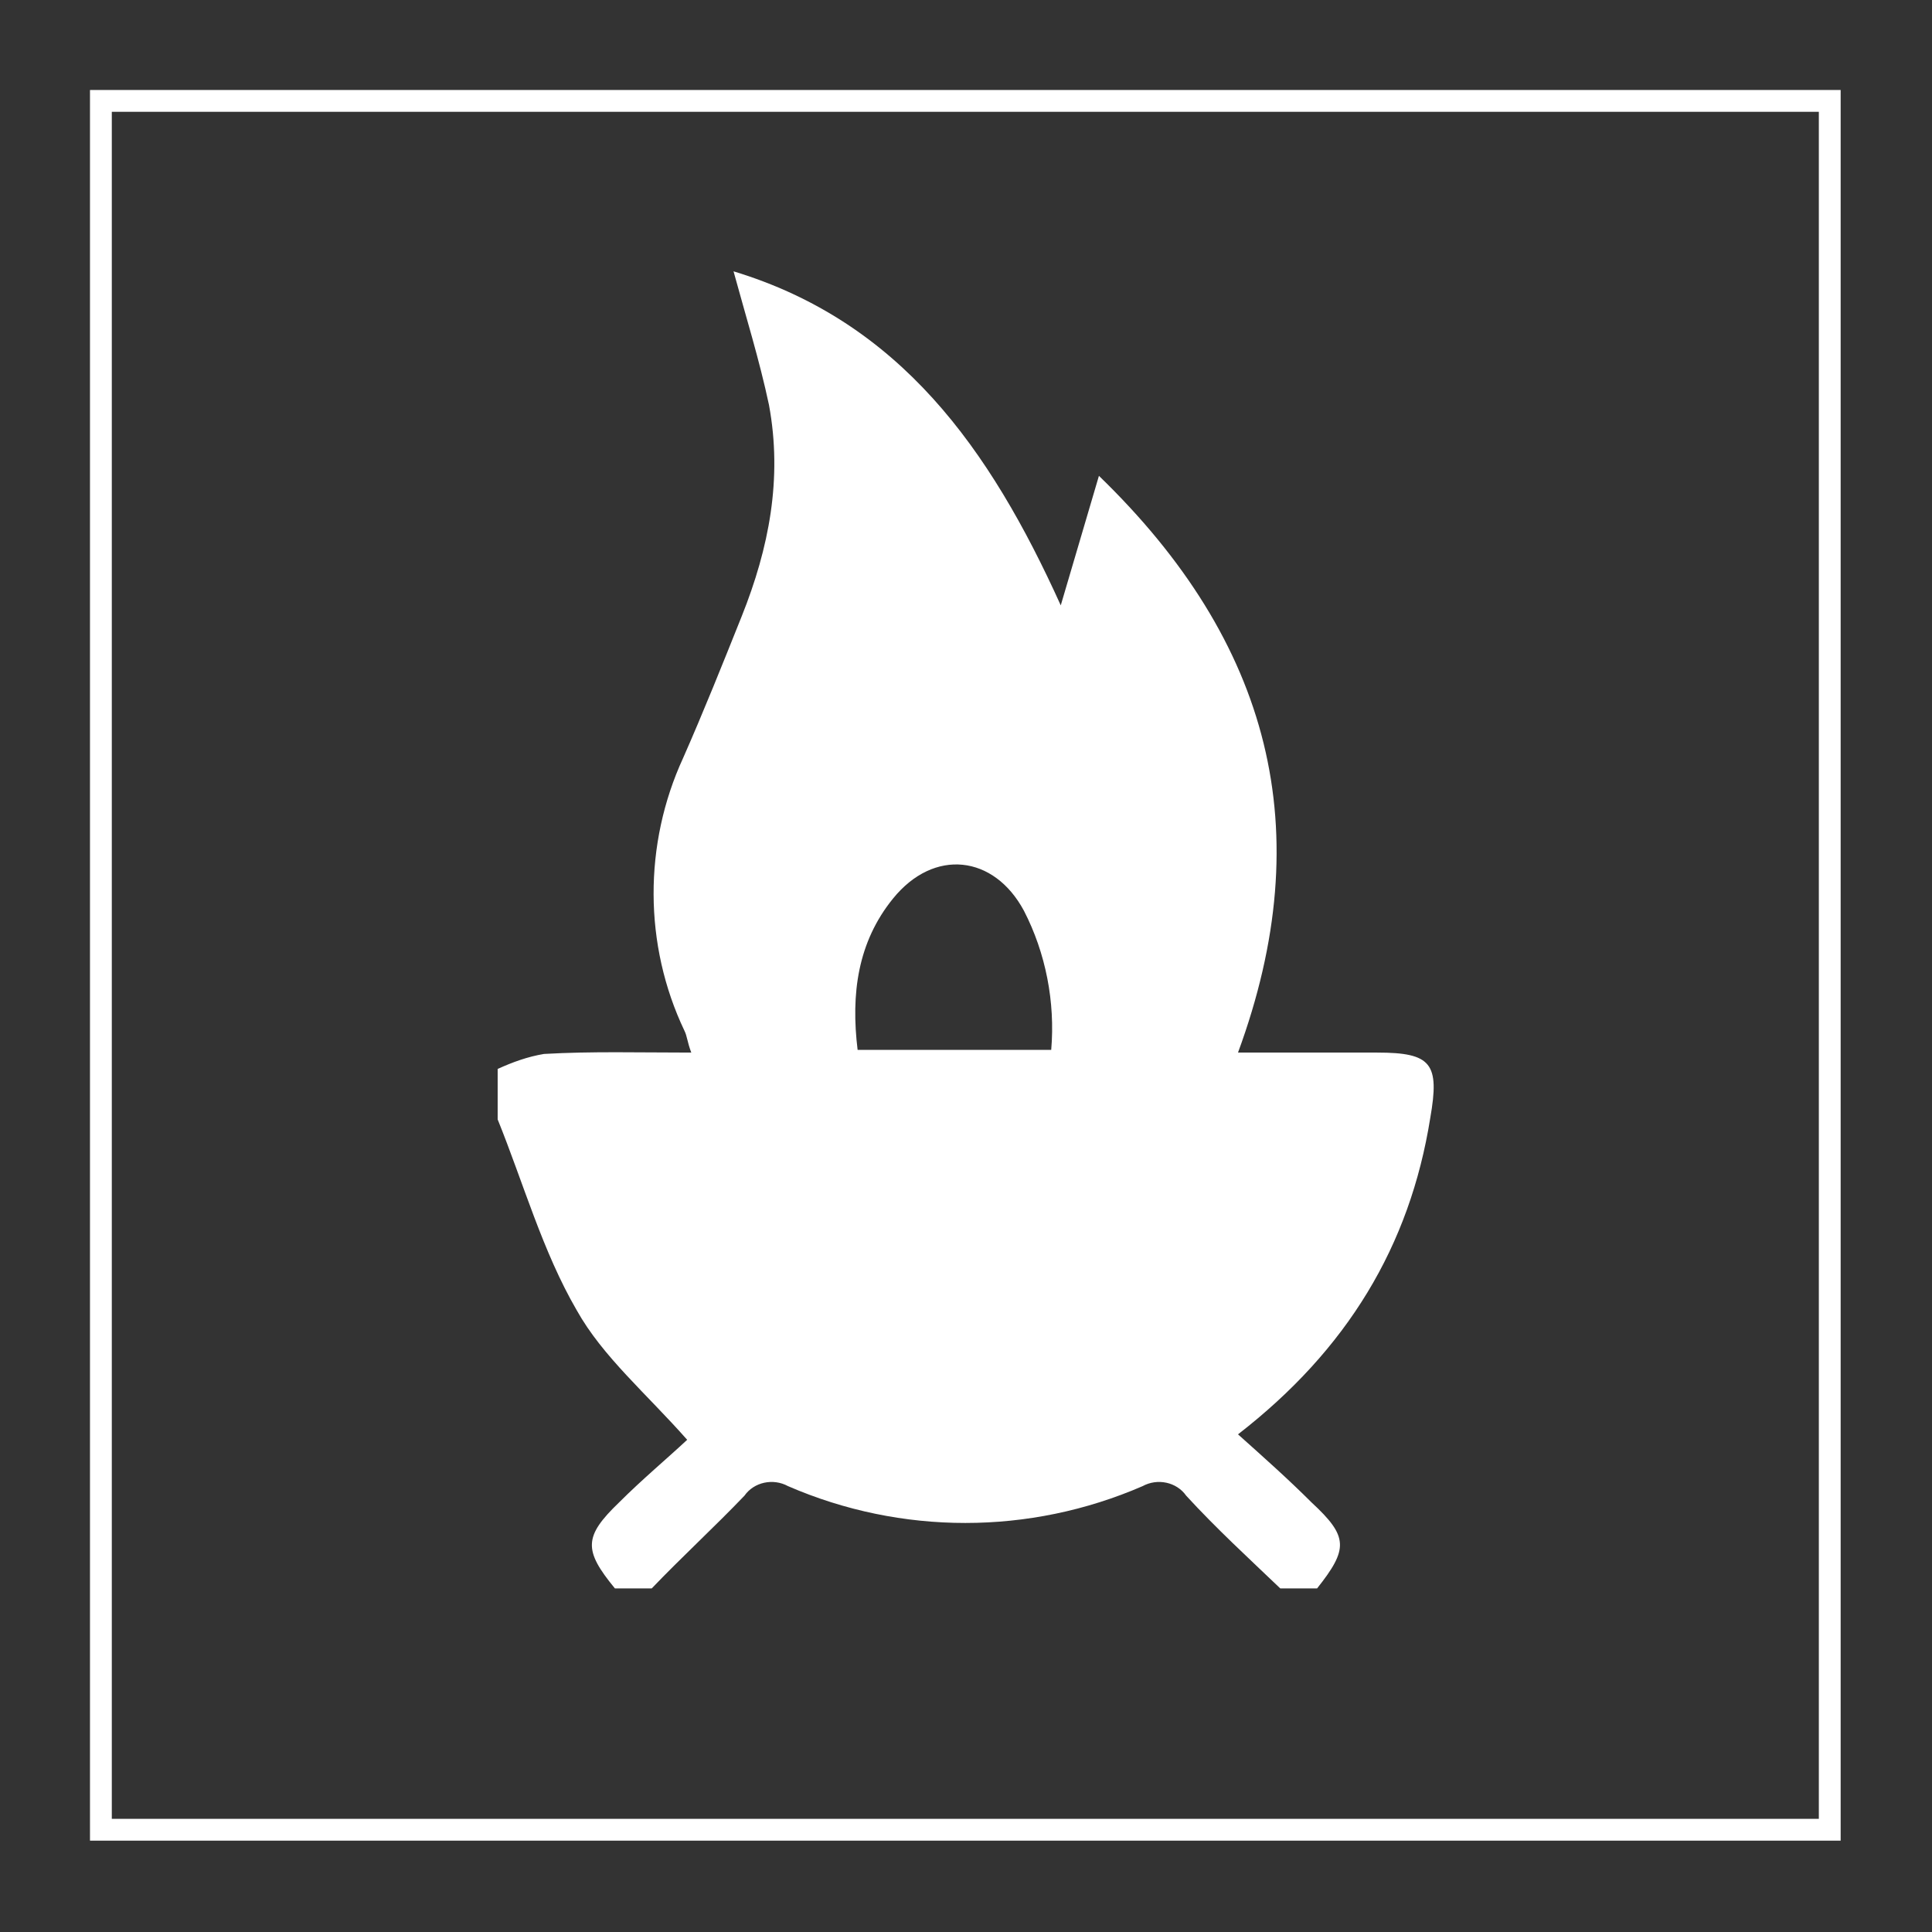
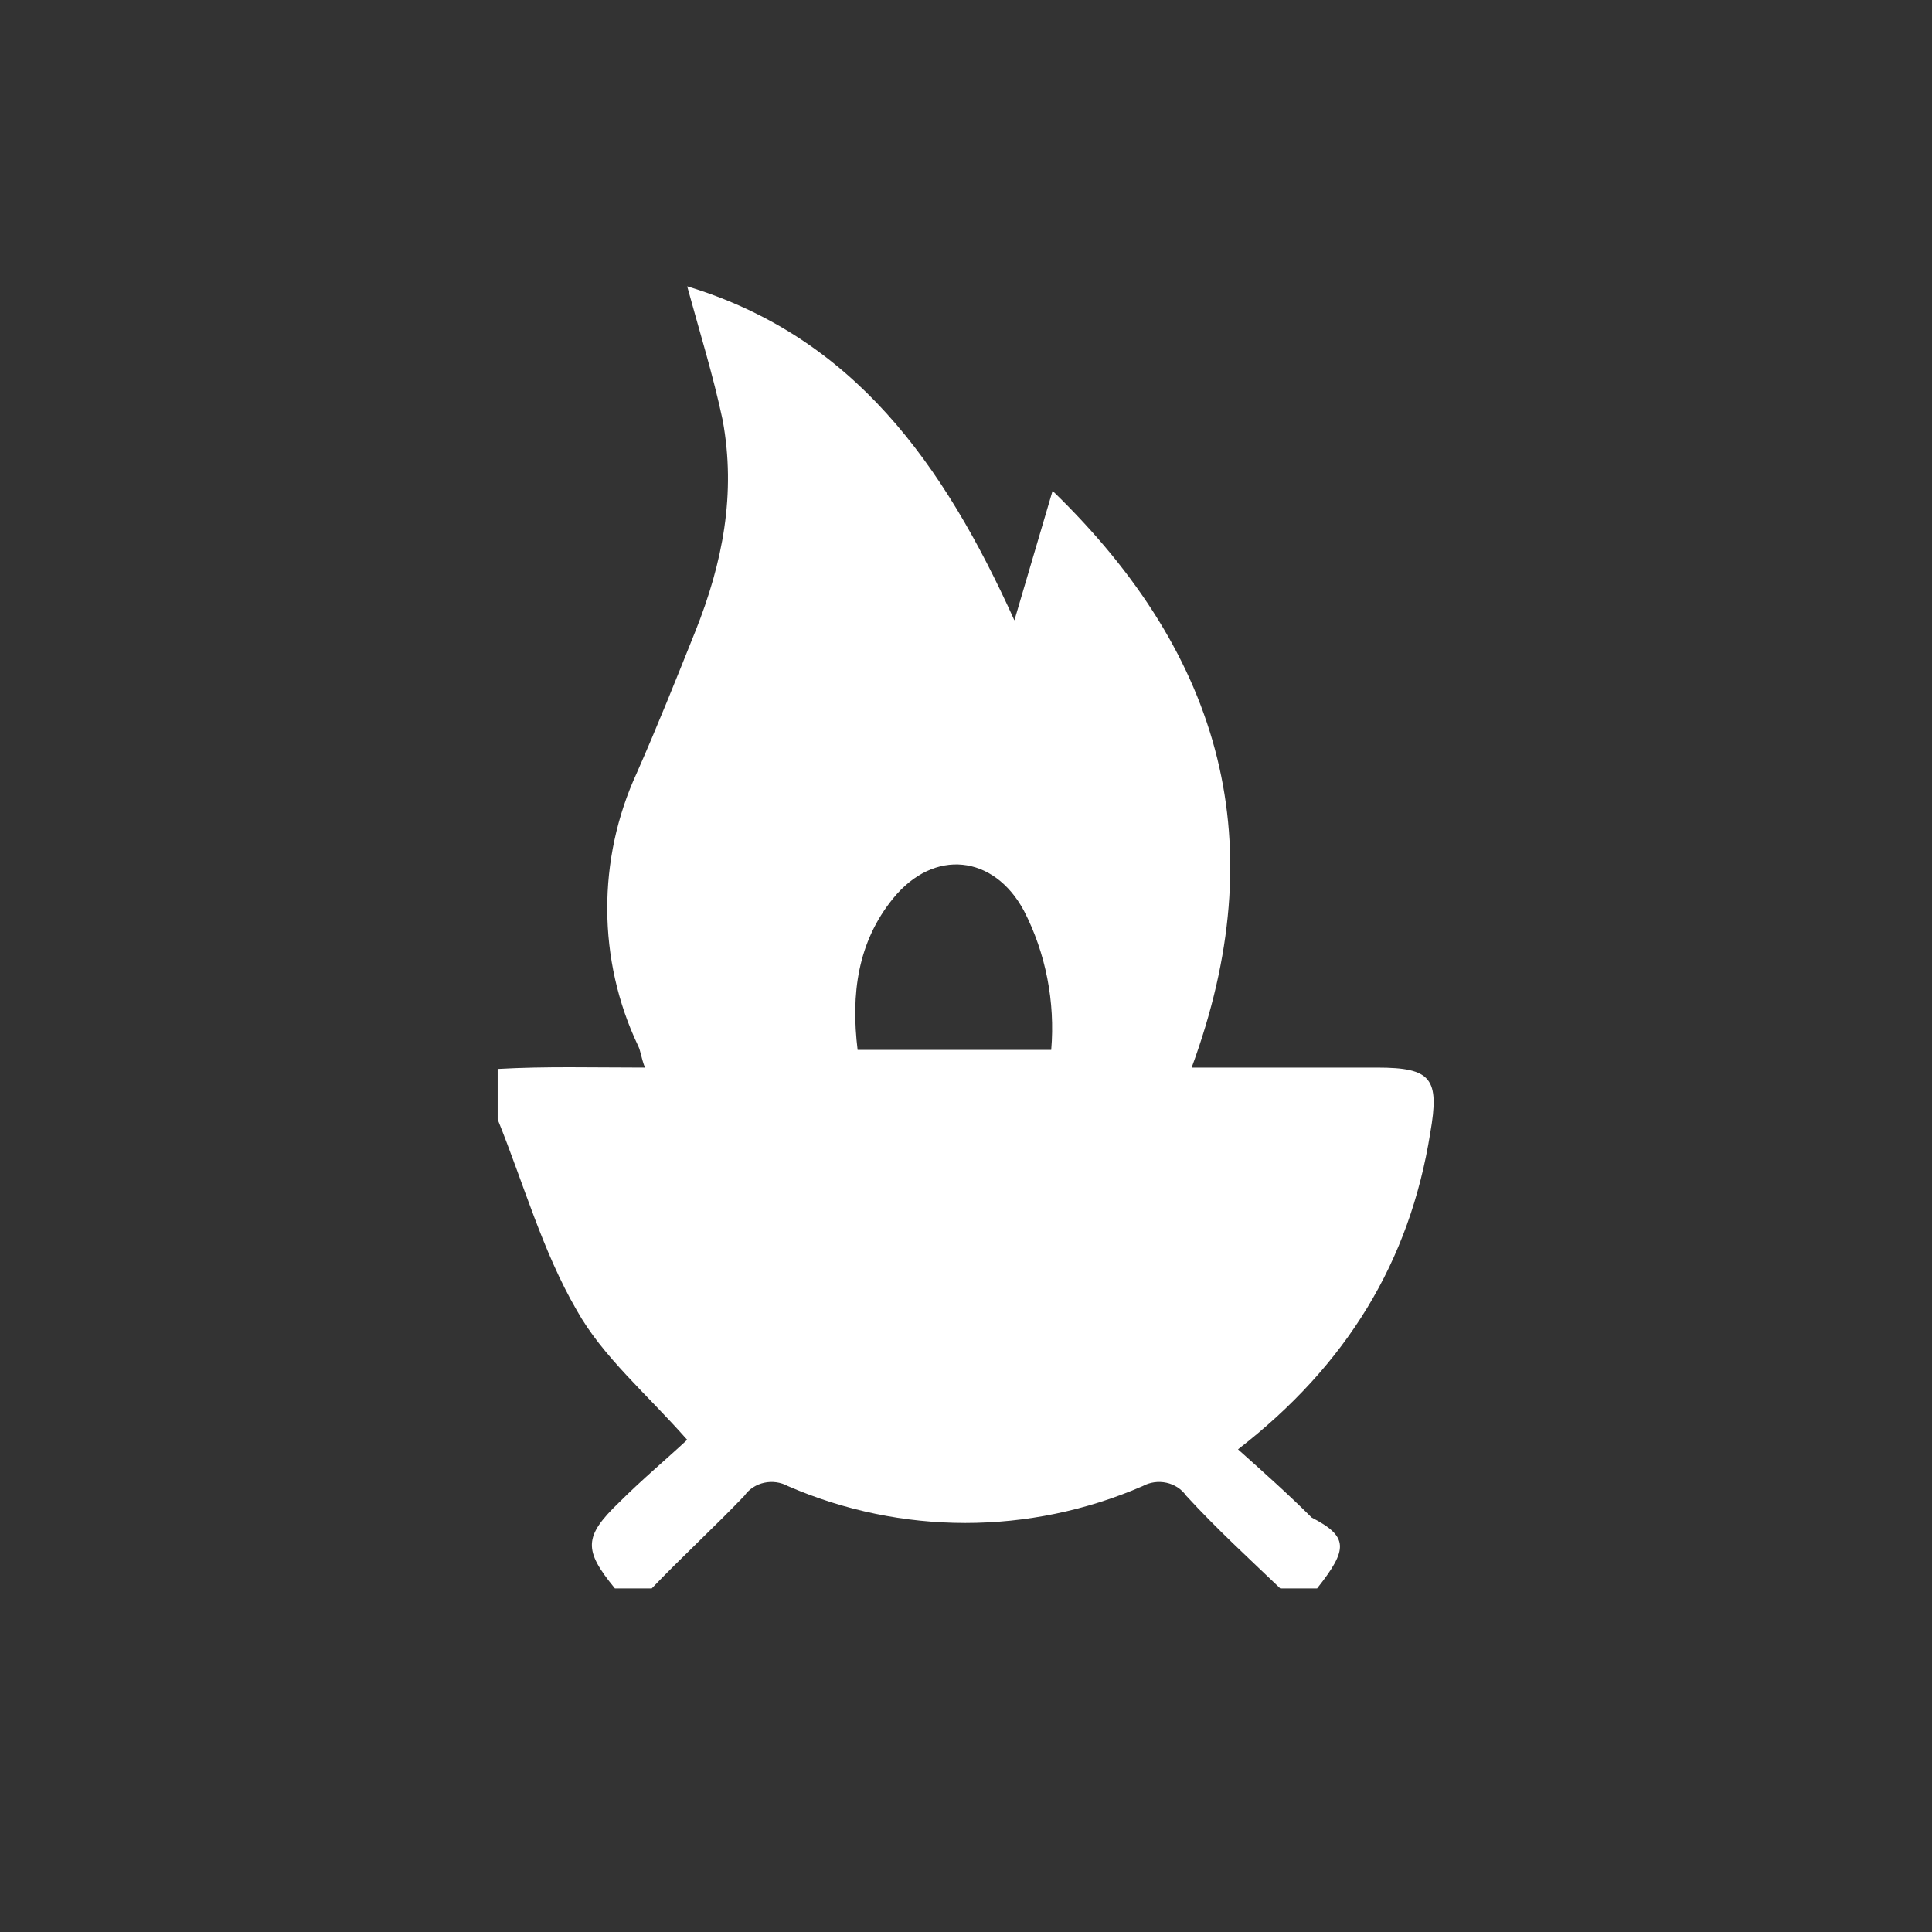
<svg xmlns="http://www.w3.org/2000/svg" version="1.1" id="Layer_1" x="0px" y="0px" viewBox="0 0 141.7 141.7" style="enable-background:new 0 0 141.7 141.7;" xml:space="preserve">
  <rect x="0" y="0" width="141.7" height="141.7" fill="#333333" stroke="none" />
  <style type="text/css">
	.st0{fill:none;}
	.st1{fill:none;stroke:#FFFFFF;stroke-width:1.6;stroke-miterlimit:10;}
	.st2{fill:#FFFFFF;}
</style>
-   <rect class="st0" width="141.7" height="141.7" />
-   <rect x="7.4" y="7.4" class="st1" width="126.8" height="126.8" />
  <g id="DJaCxU.tif">
-     <path class="st2" d="M96.6,116.5h-2.7c-2.3-2.2-4.7-4.4-6.9-6.8c-0.7-1-2.1-1.3-3.2-0.7c-8.3,3.6-17.7,3.6-26,0   c-1.1-0.6-2.5-0.3-3.2,0.7c-2.2,2.3-4.6,4.5-6.8,6.8h-2.7c-2.3-2.8-2.3-3.8,0.3-6.3c1.7-1.7,3.5-3.2,5-4.6c-3-3.4-6.2-6.1-8.1-9.5   c-2.5-4.3-3.9-9.3-5.8-14v-3.7c1.1-0.5,2.2-0.9,3.4-1.1c3.5-0.2,7-0.1,10.8-0.1c-0.3-0.8-0.3-1.2-0.5-1.6c-3-6.3-3-13.7-0.1-20   c1.5-3.4,2.9-6.9,4.3-10.4c2-5,3-10.1,2-15.5c-0.7-3.3-1.7-6.5-2.6-9.8c12.2,3.7,18.8,13,24,24.5l2.8-9.5   c12.6,12.2,16.2,26,10.2,42.3H101c4,0,4.6,0.8,3.9,4.8c-1.5,9.4-6.1,17-14.1,23.2c1.9,1.7,3.7,3.3,5.4,5   C98.9,112.7,98.9,113.6,96.6,116.5z M77.1,77c0.3-3.5-0.4-7.1-2-10.2c-2.2-4.1-6.6-4.6-9.6-0.9c-2.6,3.2-3.1,7-2.6,11.1H77.1z" />
+     <path class="st2" d="M96.6,116.5h-2.7c-2.3-2.2-4.7-4.4-6.9-6.8c-0.7-1-2.1-1.3-3.2-0.7c-8.3,3.6-17.7,3.6-26,0   c-1.1-0.6-2.5-0.3-3.2,0.7c-2.2,2.3-4.6,4.5-6.8,6.8h-2.7c-2.3-2.8-2.3-3.8,0.3-6.3c1.7-1.7,3.5-3.2,5-4.6c-3-3.4-6.2-6.1-8.1-9.5   c-2.5-4.3-3.9-9.3-5.8-14v-3.7c3.5-0.2,7-0.1,10.8-0.1c-0.3-0.8-0.3-1.2-0.5-1.6c-3-6.3-3-13.7-0.1-20   c1.5-3.4,2.9-6.9,4.3-10.4c2-5,3-10.1,2-15.5c-0.7-3.3-1.7-6.5-2.6-9.8c12.2,3.7,18.8,13,24,24.5l2.8-9.5   c12.6,12.2,16.2,26,10.2,42.3H101c4,0,4.6,0.8,3.9,4.8c-1.5,9.4-6.1,17-14.1,23.2c1.9,1.7,3.7,3.3,5.4,5   C98.9,112.7,98.9,113.6,96.6,116.5z M77.1,77c0.3-3.5-0.4-7.1-2-10.2c-2.2-4.1-6.6-4.6-9.6-0.9c-2.6,3.2-3.1,7-2.6,11.1H77.1z" />
  </g>
</svg>